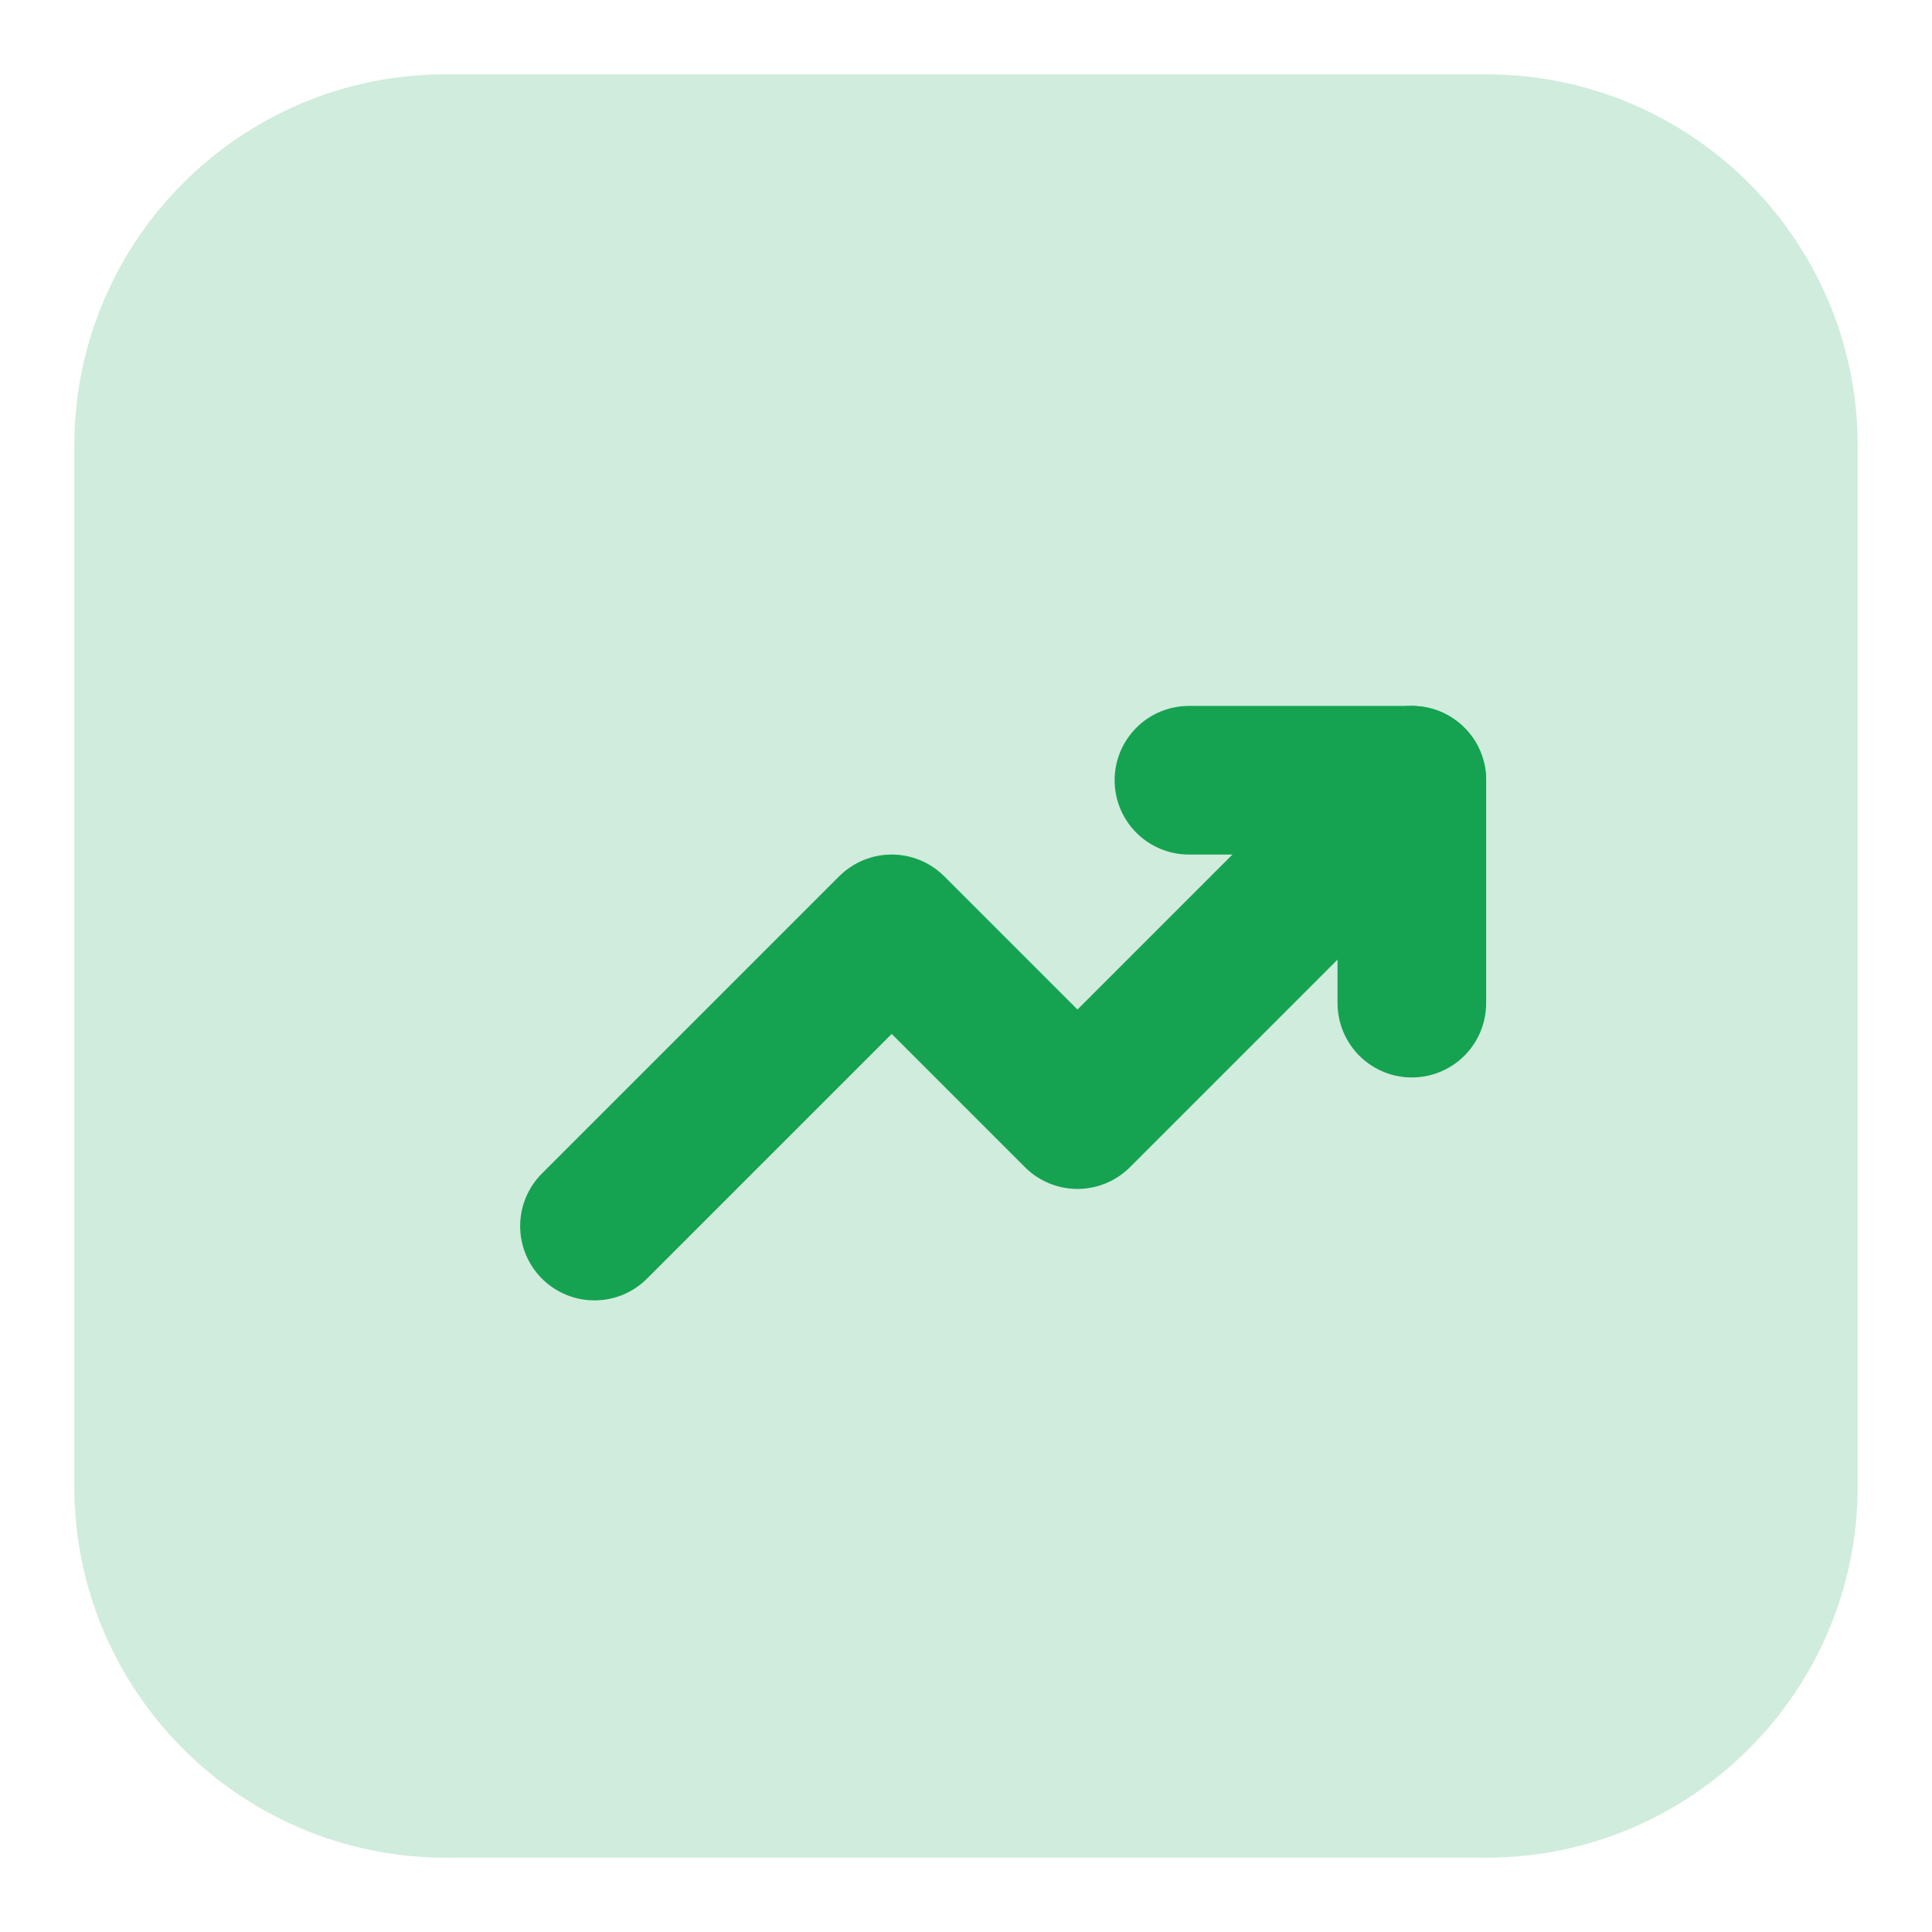
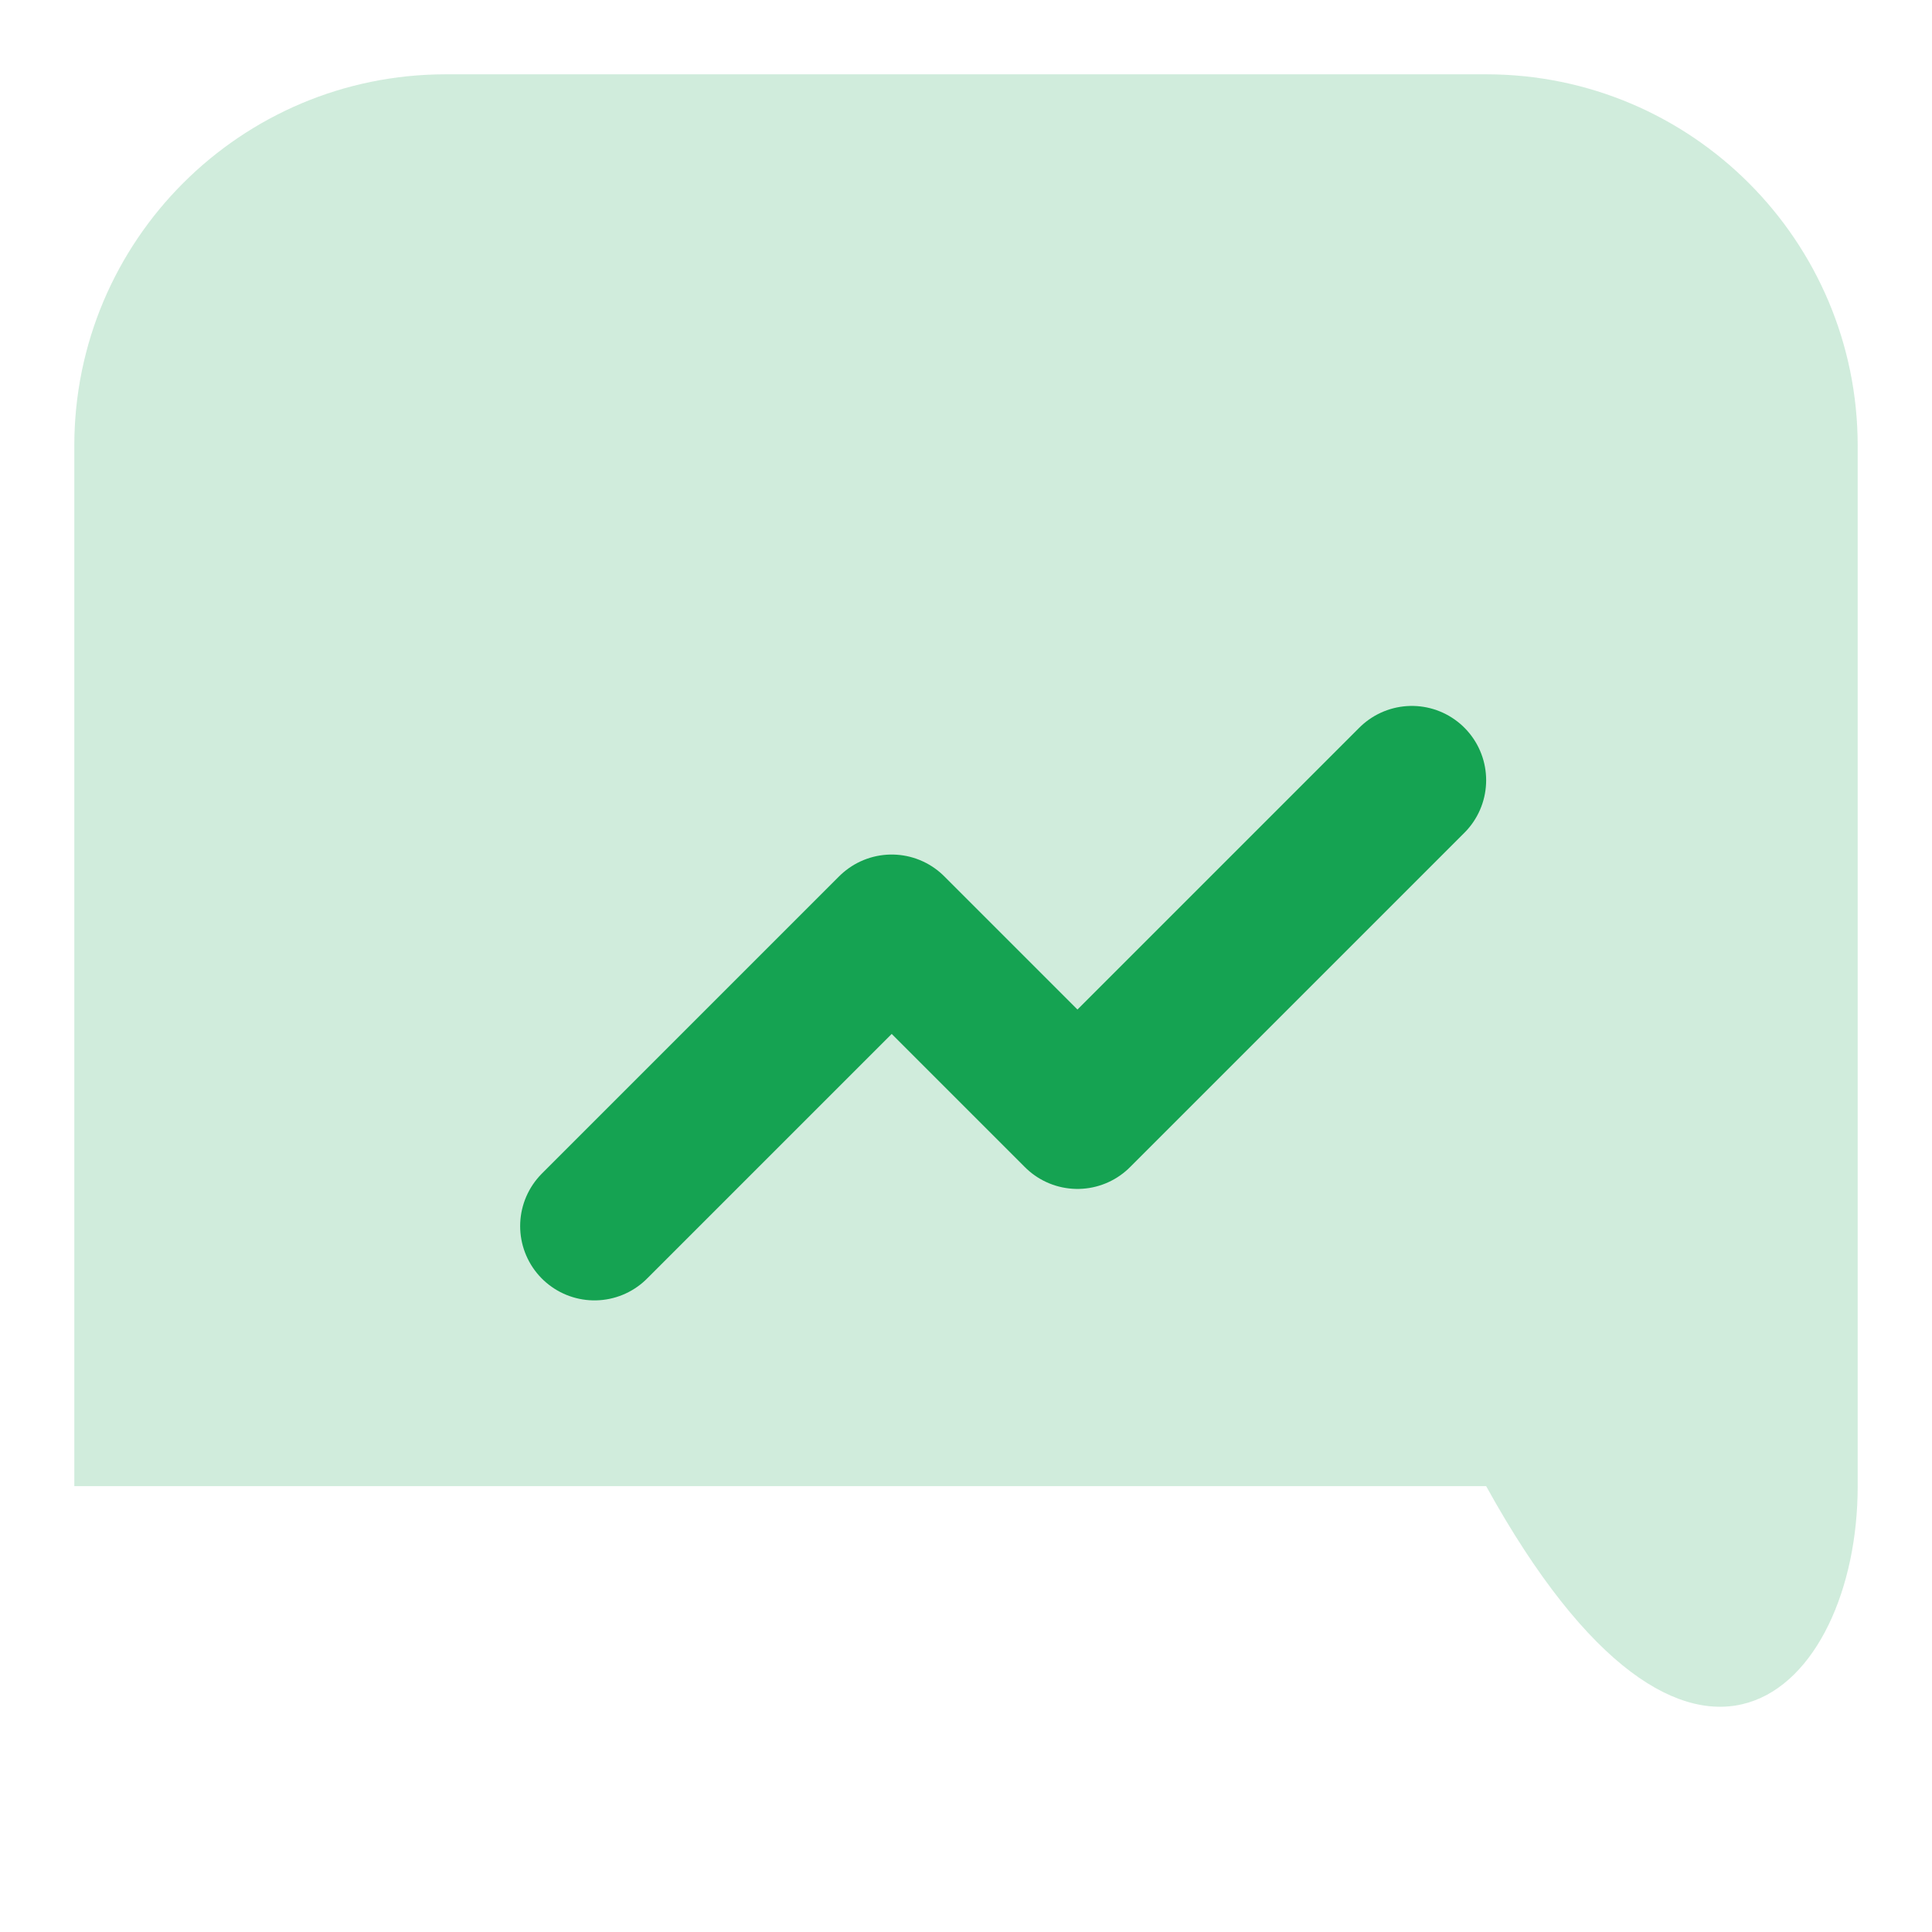
<svg xmlns="http://www.w3.org/2000/svg" width="52" height="52" viewBox="0 0 52 52" fill="none">
-   <path d="M40 2H12C6.477 2 2 6.477 2 12V40C2 45.523 6.477 50 12 50H40C45.523 50 50 45.523 50 40V12C50 6.477 45.523 2 40 2Z" fill="#15A352" fill-opacity="0.2" />
+   <path d="M40 2H12C6.477 2 2 6.477 2 12V40H40C45.523 50 50 45.523 50 40V12C50 6.477 45.523 2 40 2Z" fill="#15A352" fill-opacity="0.2" />
  <path d="M16 33L24 25L29 30L38 21" stroke="#15A352" stroke-width="4" stroke-linecap="round" stroke-linejoin="round" />
-   <path d="M32 21H38V27" stroke="#15A352" stroke-width="4" stroke-linecap="round" stroke-linejoin="round" />
</svg>